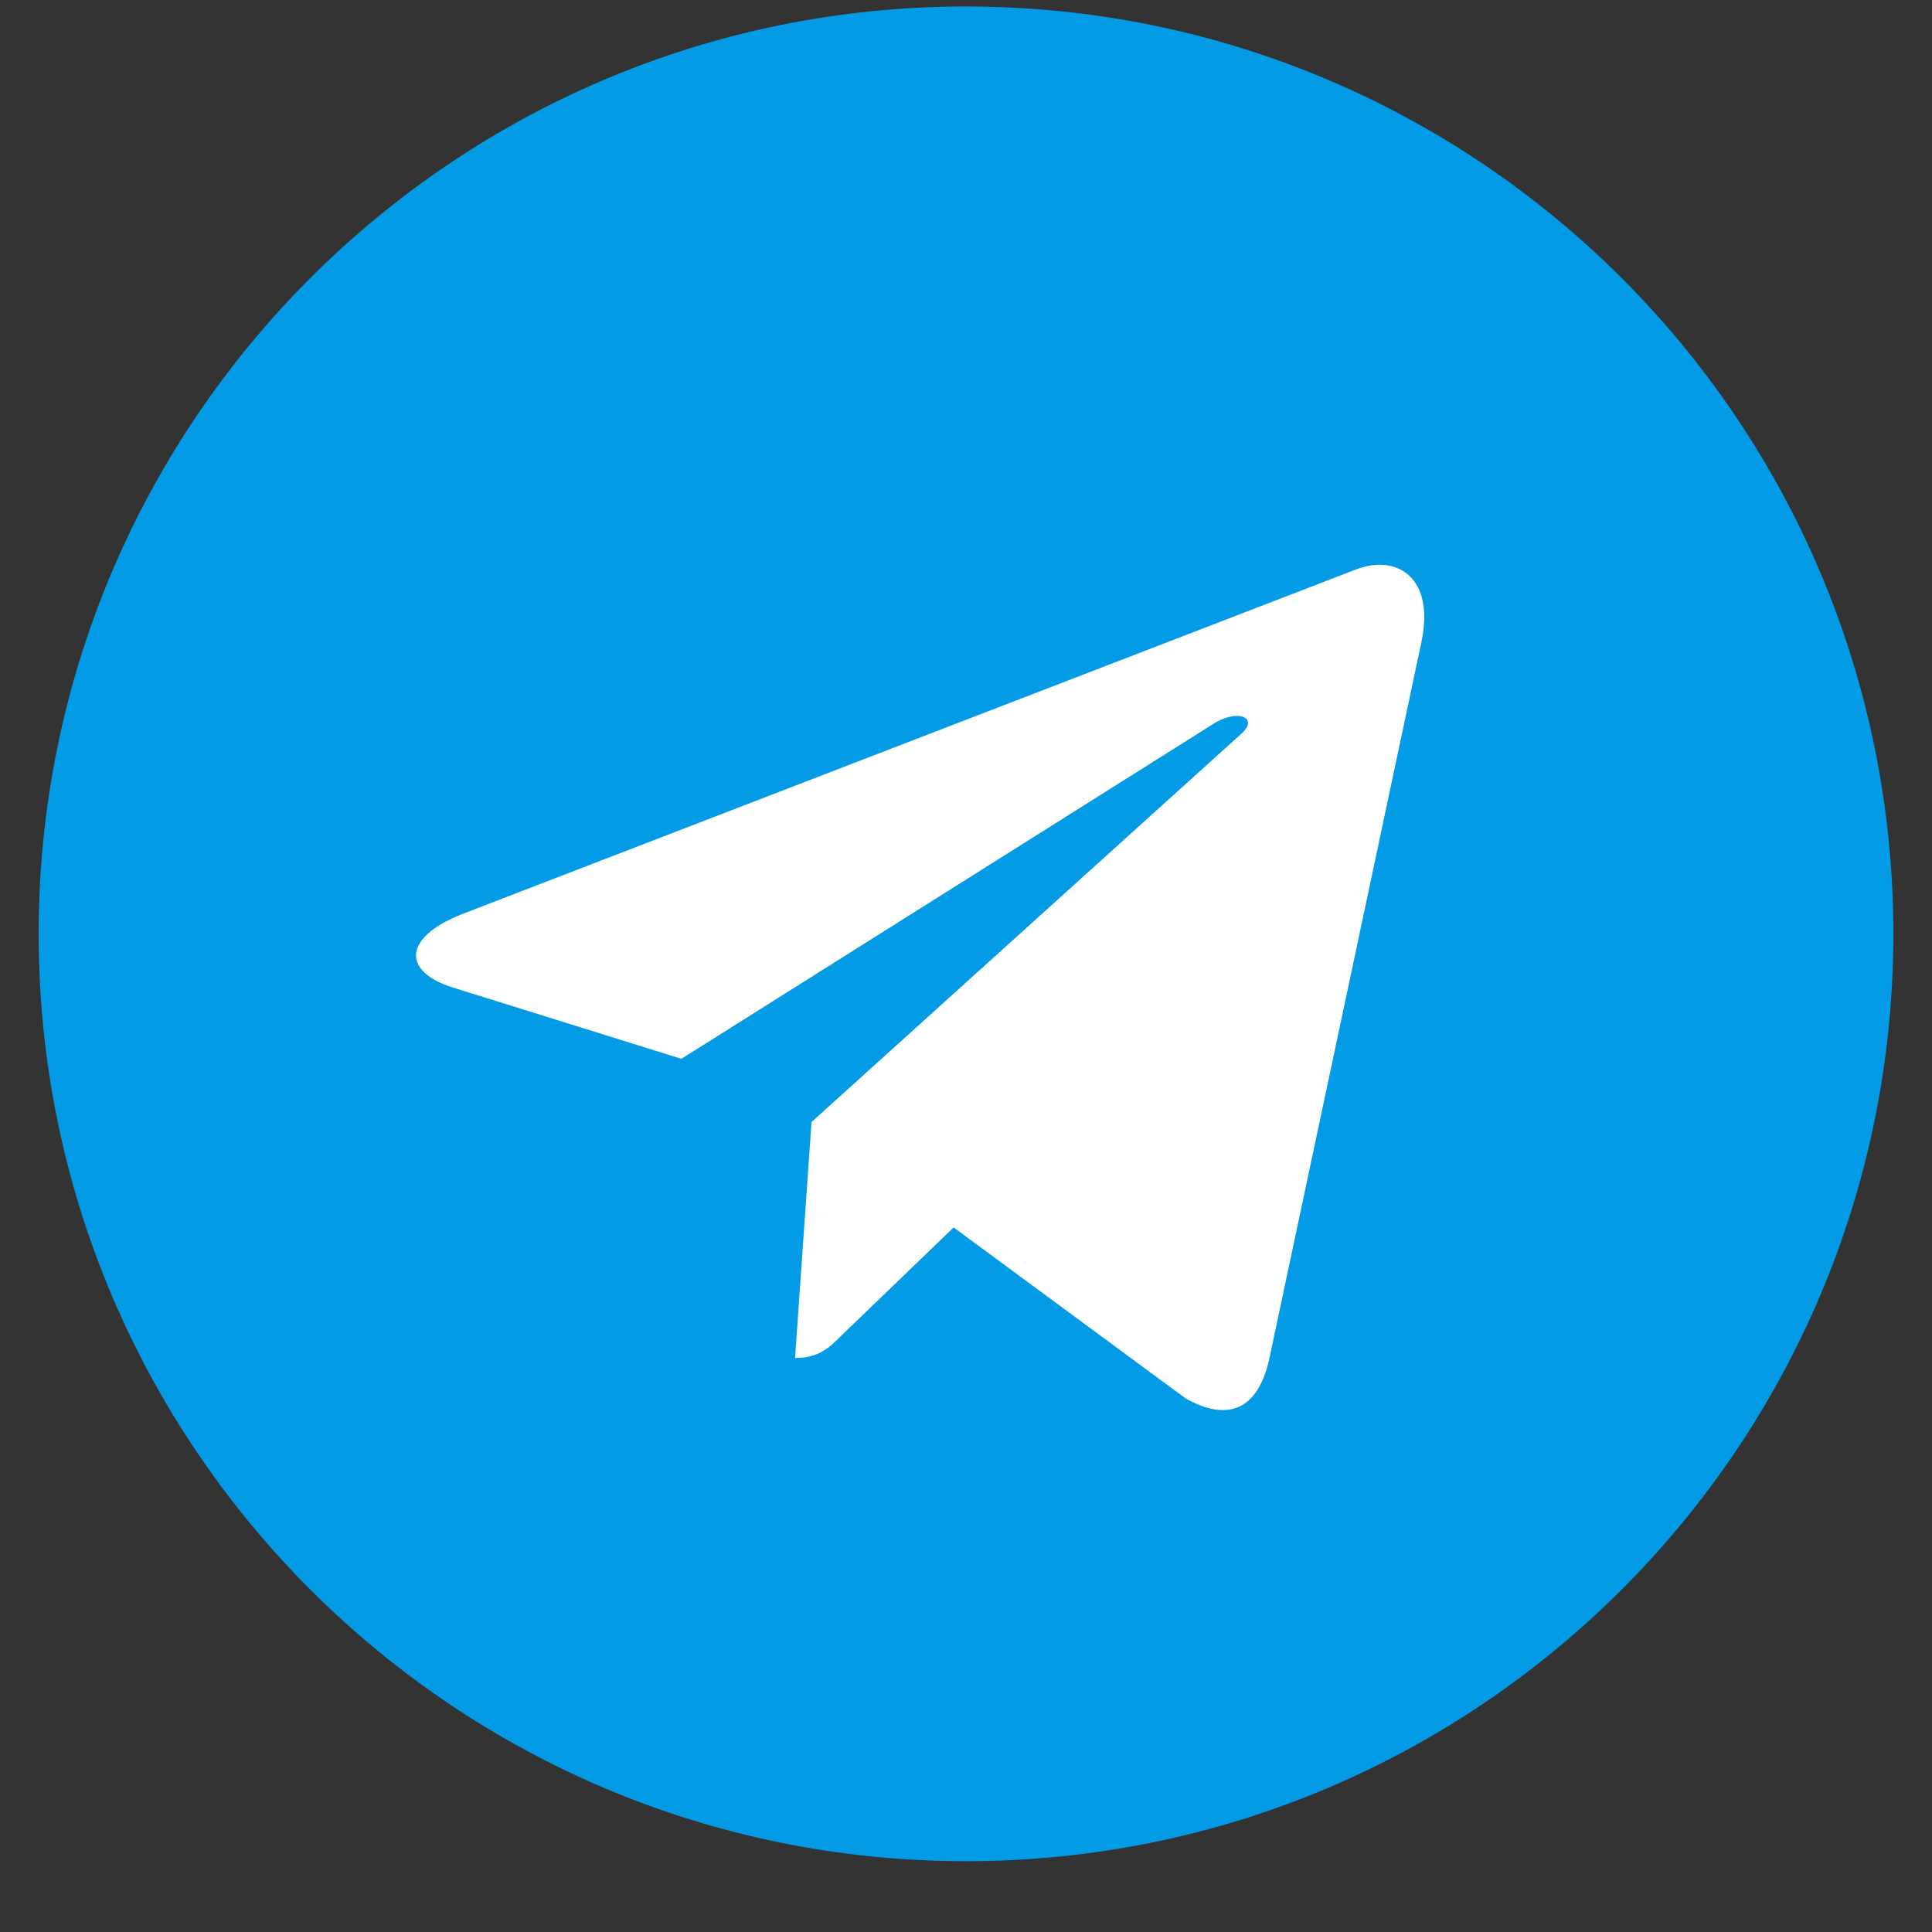
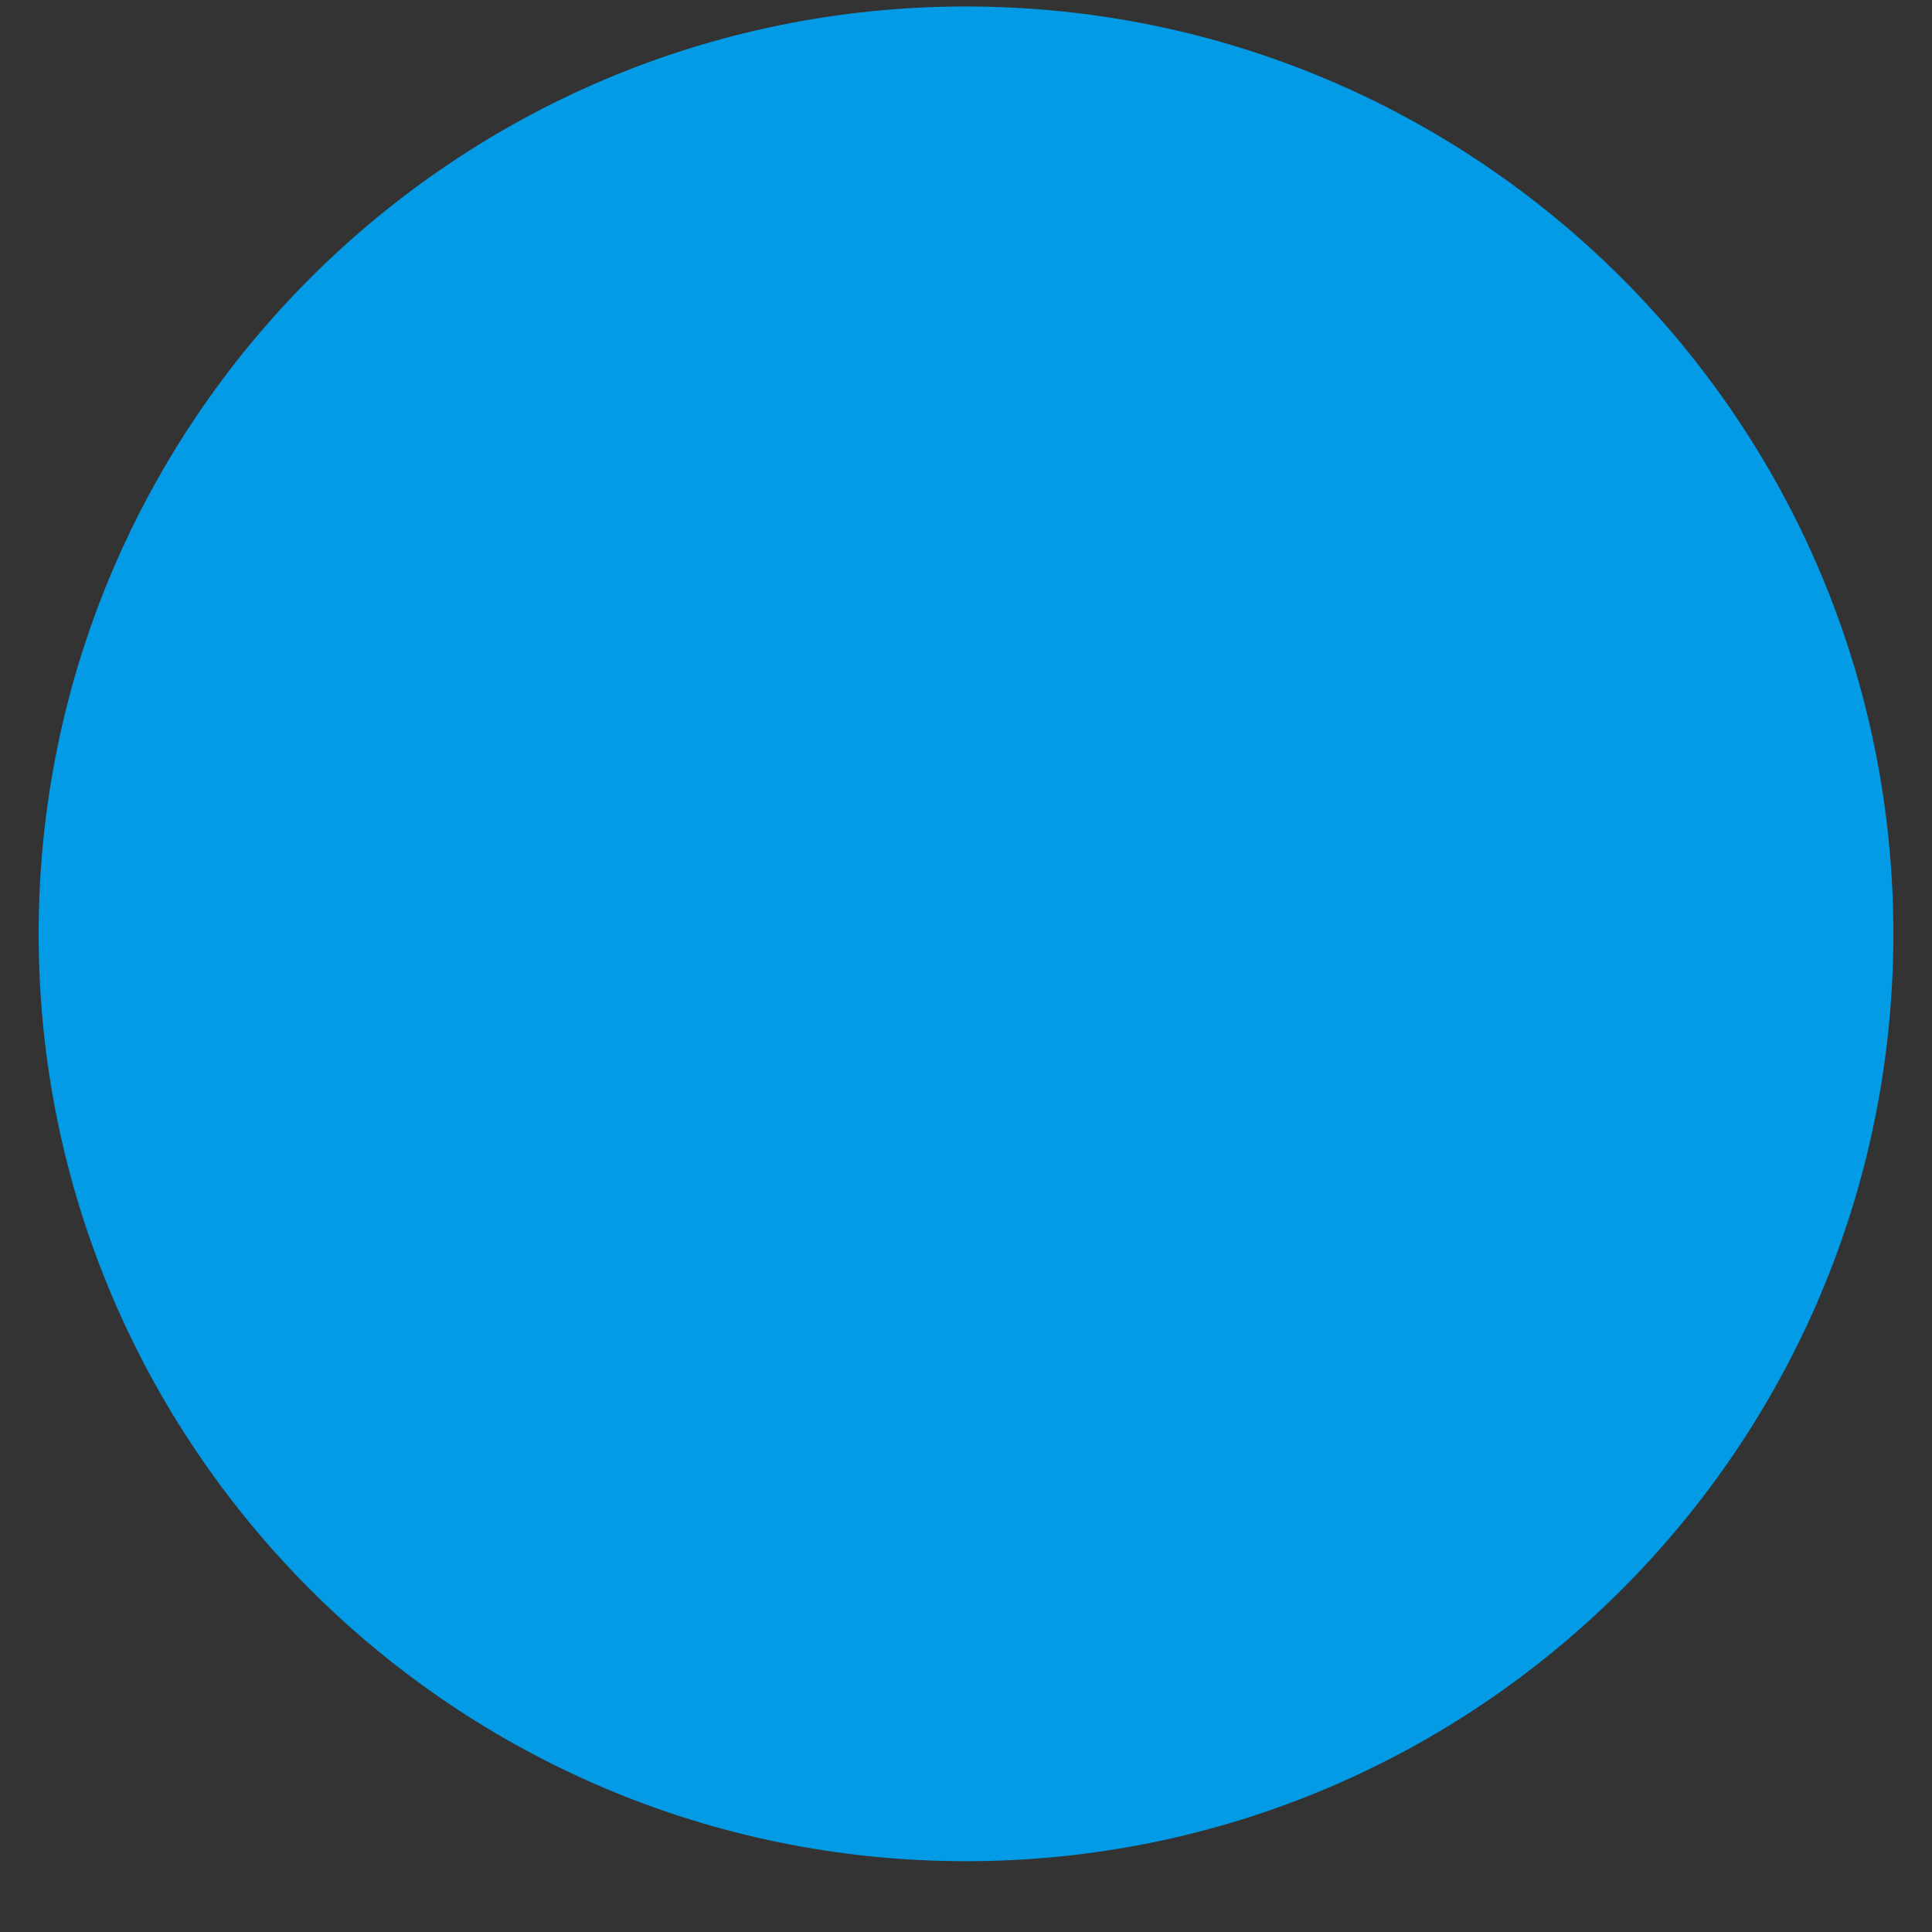
<svg xmlns="http://www.w3.org/2000/svg" width="25" height="25" viewBox="0 0 25 25" fill="none">
  <rect x="0" y="0" width="25" height="25" fill="#333333" stroke="none" />
  <g id="telegram (19) 1" clip-path="url(#clip0_47_6550)">
    <path id="Vector" d="M12.5 24.084C19.127 24.084 24.5 18.711 24.5 12.084C24.5 5.456 19.127 0.084 12.5 0.084C5.873 0.084 0.5 5.456 0.5 12.084C0.5 18.711 5.873 24.084 12.5 24.084Z" fill="#039BE5" />
-     <path id="Vector_2" d="M5.991 11.824L17.561 7.363C18.098 7.169 18.567 7.494 18.393 8.306L18.394 8.305L16.424 17.586C16.278 18.244 15.887 18.404 15.34 18.094L12.34 15.883L10.893 17.277C10.733 17.437 10.598 17.572 10.288 17.572L10.501 14.519L16.061 9.496C16.303 9.283 16.007 9.163 15.688 9.375L8.817 13.701L5.855 12.777C5.212 12.573 5.198 12.134 5.991 11.824Z" fill="white" />
  </g>
  <defs>
    <clipPath id="clip0_47_6550">
      <rect width="24" height="24" fill="white" transform="translate(0.5 0.084)" />
    </clipPath>
  </defs>
</svg>